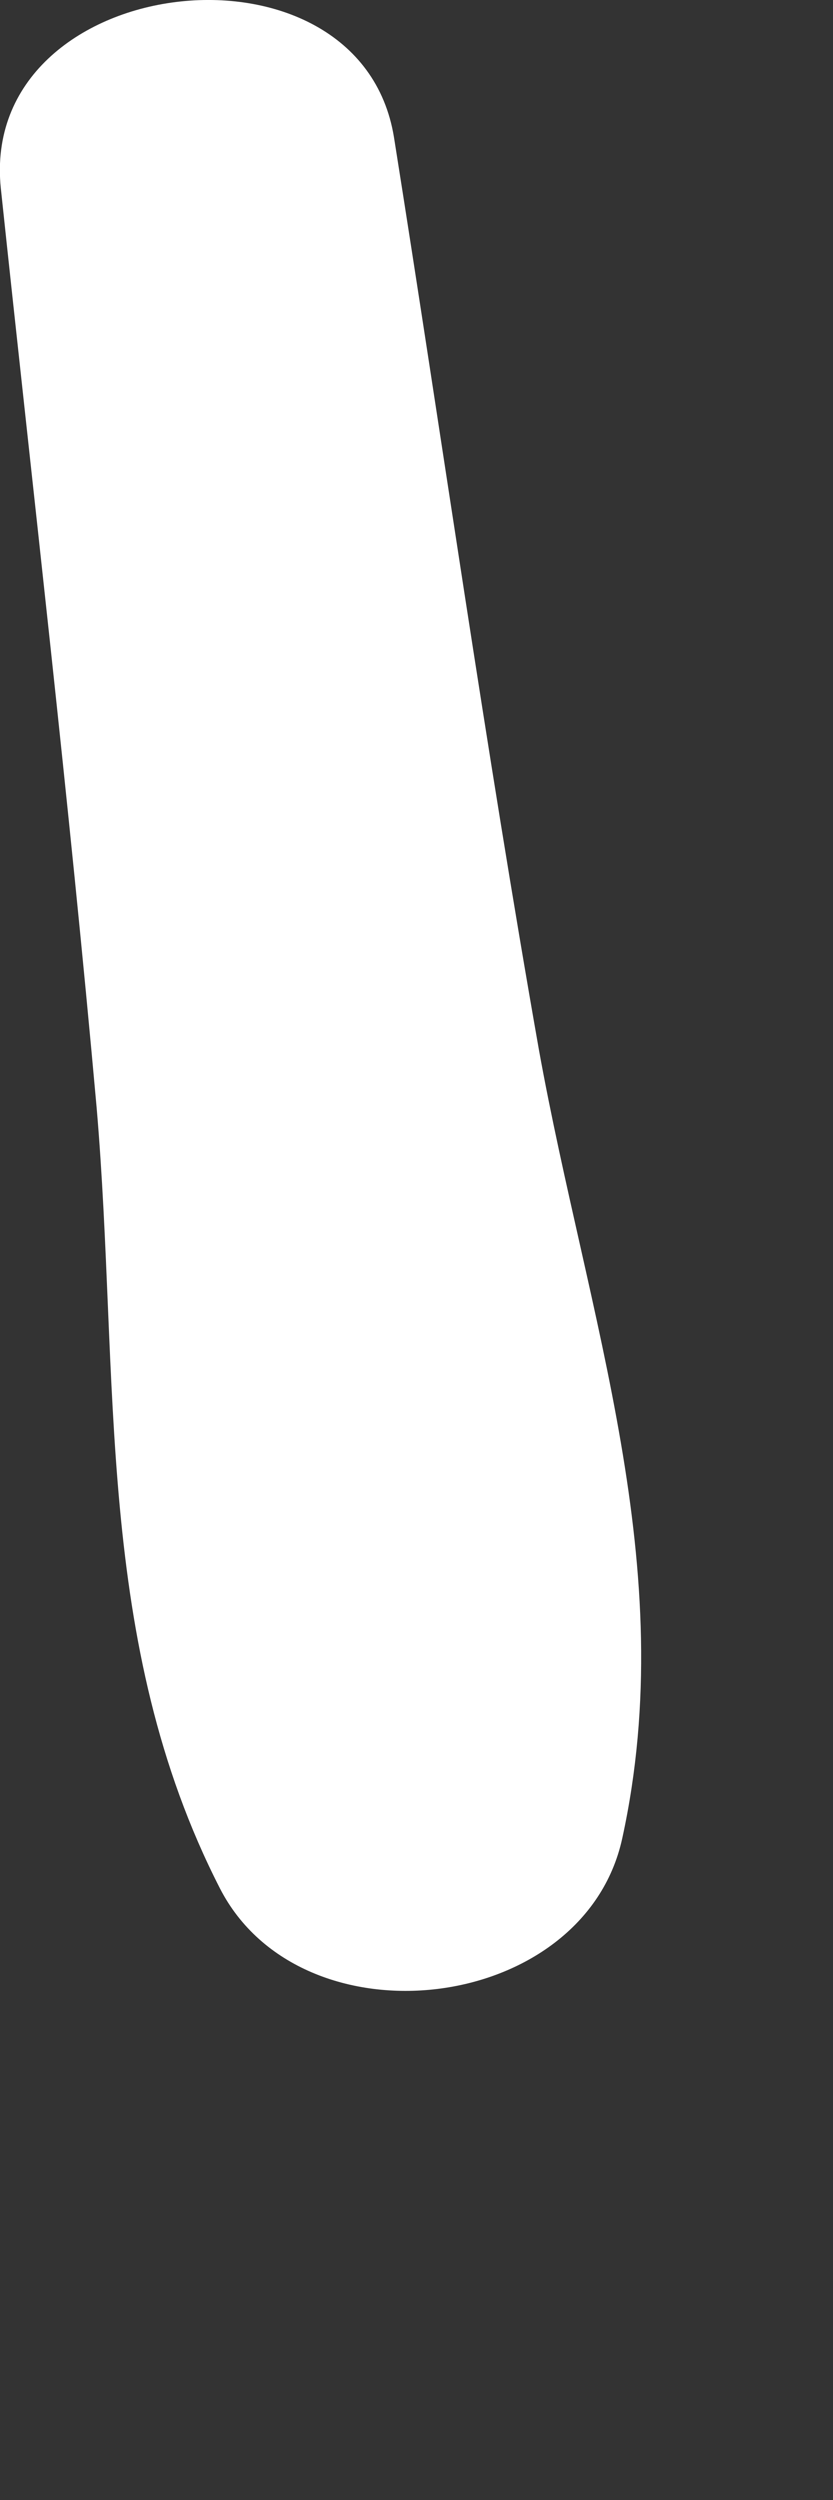
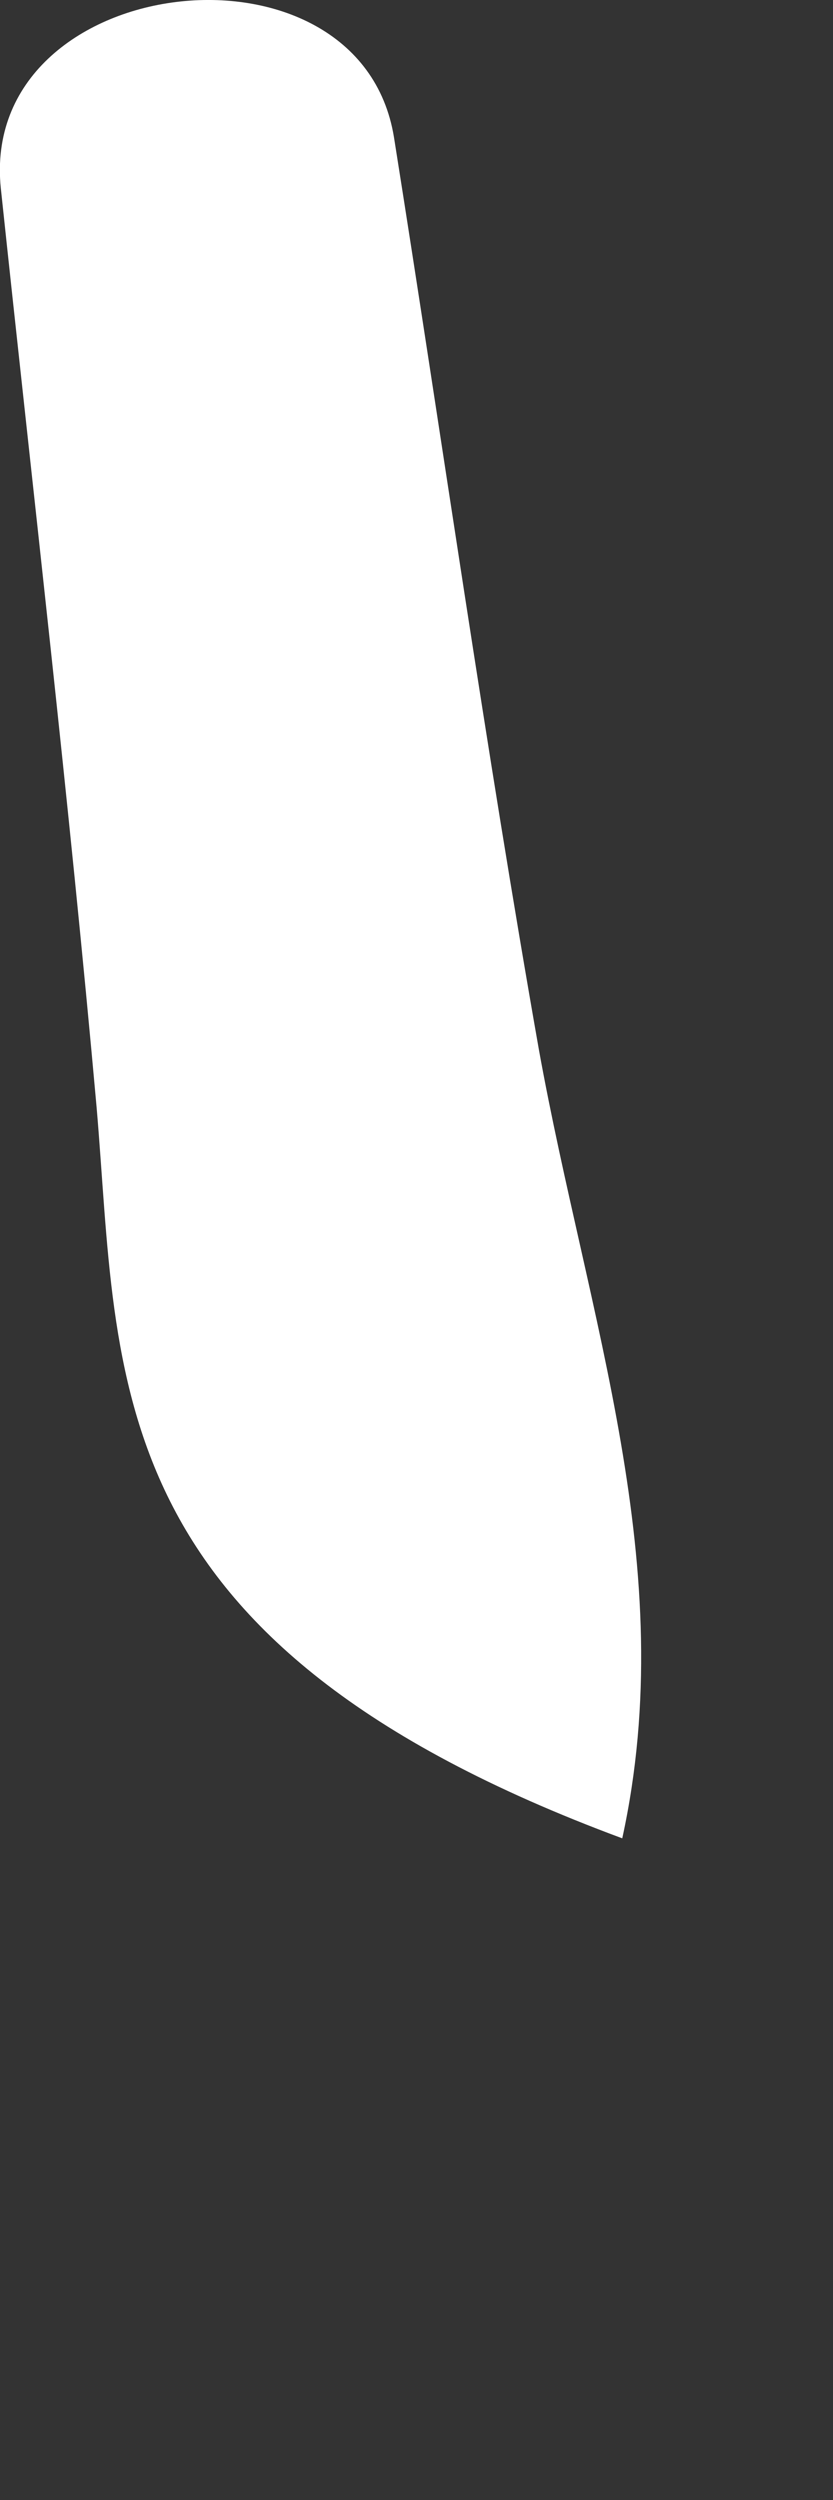
<svg xmlns="http://www.w3.org/2000/svg" fill="none" height="100%" overflow="visible" preserveAspectRatio="none" style="display: block;" viewBox="0 0 1 3" width="100%">
  <rect x="0" y="0" width="1" height="3" fill="#333333" stroke="none" />
-   <path d="M0.647 1.26C0.705 1.581 0.818 1.881 0.747 2.206C0.701 2.417 0.362 2.457 0.264 2.266C0.113 1.971 0.144 1.655 0.116 1.329C0.083 0.961 0.04 0.594 0.001 0.226C-0.026 -0.035 0.432 -0.089 0.473 0.165C0.531 0.53 0.583 0.897 0.647 1.26Z" fill="white" id="Vector" />
+   <path d="M0.647 1.26C0.705 1.581 0.818 1.881 0.747 2.206C0.113 1.971 0.144 1.655 0.116 1.329C0.083 0.961 0.04 0.594 0.001 0.226C-0.026 -0.035 0.432 -0.089 0.473 0.165C0.531 0.53 0.583 0.897 0.647 1.26Z" fill="white" id="Vector" />
</svg>